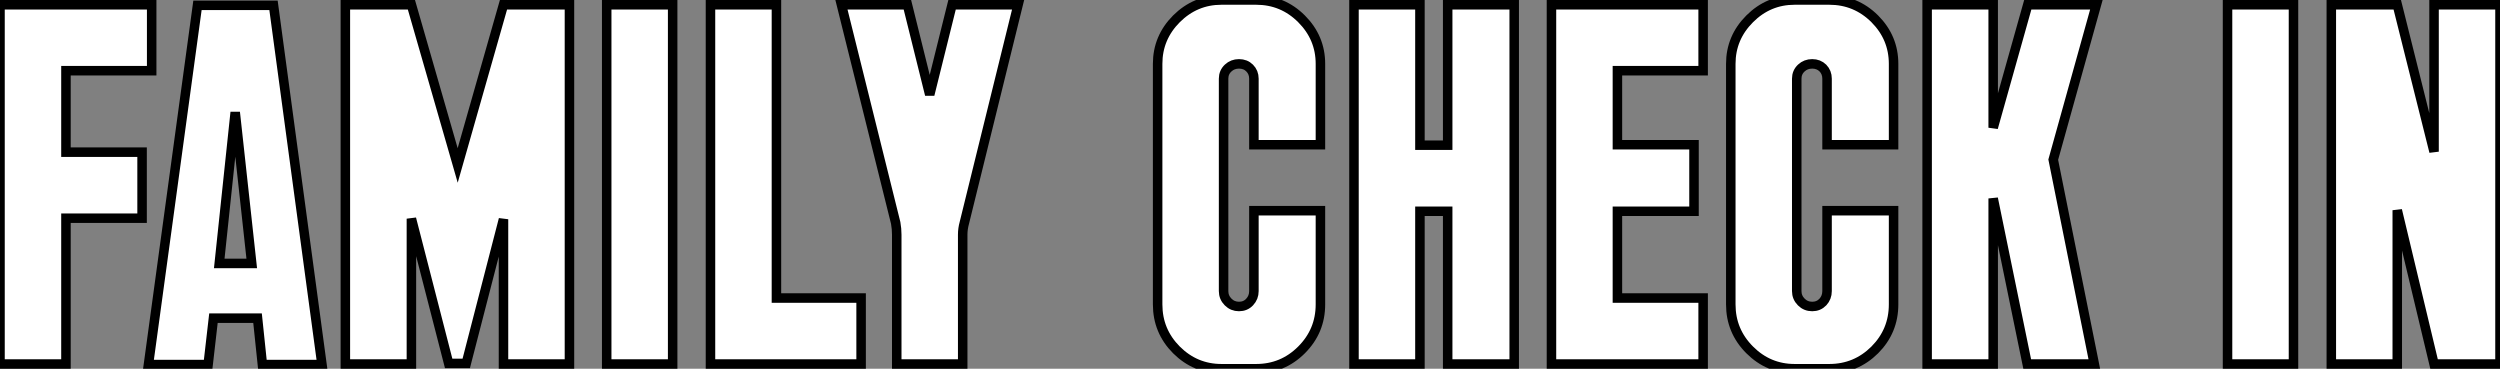
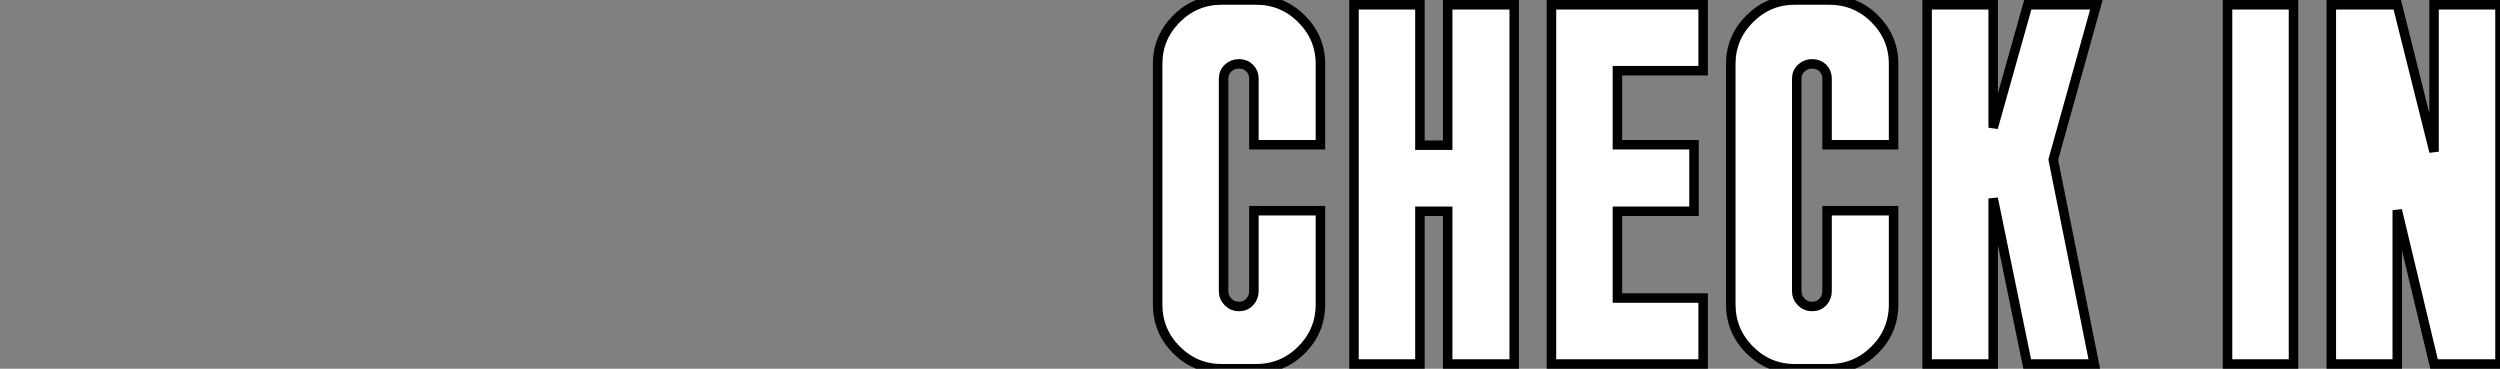
<svg xmlns="http://www.w3.org/2000/svg" viewBox="1.04 2.7 263.062 38.8">
  <rect x="1.04" y="2.7" width="263.062" height="38.8" fill="#808080" stroke="none" />
-   <path d="M17.92-37.80L17.92-30.86L8.90-30.86L8.90-22.29L16.91-22.29L16.91-15.34L8.90-15.34L8.90 0L1.96 0L1.96-37.80L17.92-37.80ZM30.74-37.74L35.84 0.06L29.57 0.06L29.06-4.82L24.42-4.82L23.86 0.06L17.58 0.06L22.74-37.74L30.74-37.74ZM26.71-26.49L25.03-10.58L28.45-10.58L26.71-26.49ZM45.25-37.80L50.12-20.89L54.94-37.80L61.88-37.80L61.88 0L54.94 0L54.94-15.23L51.02-0.06L49.17-0.06L45.25-15.29L45.25 0L38.30 0L38.30-37.80L45.25-37.80ZM72.74-37.80L72.74 0L65.80 0L65.80-37.80L72.74-37.80ZM83.66-37.80L83.66-6.94L92.57-6.94L92.57 0L76.72 0L76.72-37.80L83.66-37.80ZM99.79-28.34L102.14-37.80L109.09-37.80L103.43-14.84Q103.26-14.22 103.26-13.61L103.26-13.61L103.26 0L96.32 0L96.32-13.61Q96.32-14.22 96.21-14.84L96.21-14.84L90.50-37.80L97.44-37.80L99.79-28.34Z" fill="white" stroke="black" transform="translate(0 0) scale(1 1) translate(-0.92 41)" />
  <path d="M11.87-7.67L11.87-16.13L18.87-16.13L18.87-6.27Q18.87-3.47 16.88-1.48Q14.90 0.50 12.10 0.50L12.10 0.50L8.46 0.50Q5.71 0.50 3.72-1.48Q1.74-3.47 1.74-6.27L1.74-6.27L1.74-31.58Q1.74-34.33 3.72-36.32Q5.71-38.30 8.46-38.30L8.46-38.30L12.10-38.30Q14.90-38.30 16.88-36.32Q18.87-34.33 18.87-31.58L18.87-31.58L18.87-23.07L11.87-23.07L11.87-30.02Q11.87-30.69 11.42-31.14Q10.98-31.58 10.30-31.58Q9.63-31.58 9.16-31.14Q8.68-30.69 8.68-30.02L8.68-30.02L8.68-7.67Q8.68-7 9.16-6.52Q9.63-6.05 10.30-6.05Q10.98-6.05 11.42-6.52Q11.87-7 11.87-7.67L11.87-7.67ZM32.26-23.02L32.26-37.80L39.26-37.80L39.26 0L32.26 0L32.26-16.07L29.34-16.07L29.34 0L22.40 0L22.40-37.80L29.34-37.80L29.34-23.02L32.26-23.02ZM59.14-37.80L59.14-30.86L50.12-30.86L50.12-23.07L58.18-23.07L58.18-16.07L50.12-16.07L50.12-6.94L59.14-6.94L59.14 0L43.18 0L43.18-37.80L59.14-37.80ZM72.18-7.67L72.18-16.13L79.18-16.13L79.18-6.27Q79.18-3.47 77.20-1.48Q75.21 0.50 72.41 0.50L72.41 0.50L68.77 0.50Q66.02 0.50 64.04-1.48Q62.05-3.47 62.05-6.27L62.05-6.27L62.05-31.58Q62.05-34.33 64.04-36.32Q66.02-38.30 68.77-38.30L68.77-38.30L72.41-38.30Q75.21-38.30 77.20-36.32Q79.18-34.33 79.18-31.58L79.18-31.58L79.18-23.07L72.18-23.07L72.18-30.02Q72.18-30.69 71.74-31.14Q71.29-31.58 70.62-31.58Q69.94-31.58 69.47-31.14Q68.99-30.69 68.99-30.02L68.99-30.02L68.99-7.67Q68.99-7 69.47-6.52Q69.94-6.05 70.62-6.05Q71.29-6.05 71.74-6.52Q72.18-7 72.18-7.67L72.18-7.67ZM93.30-37.80L100.52-37.80L95.98-21.50L100.30 0L93.24 0L89.66-17.42L89.66 0L82.71 0L82.71-37.80L89.66-37.80L89.66-24.86L93.30-37.80Z" fill="white" stroke="black" transform="translate(121.584 0) scale(1 1) translate(-0.472 41)" />
  <path d="M8.90-37.80L8.90 0L1.96 0L1.96-37.80L8.90-37.80ZM23.69-22.34L23.69-37.80L30.63-37.80L30.63 0L23.69 0L19.82-16.18L19.82 0L12.88 0L12.88-37.80L19.82-37.80L23.69-22.34Z" fill="white" stroke="black" transform="translate(234.392 0) scale(1 1) translate(-0.92 41)" />
</svg>